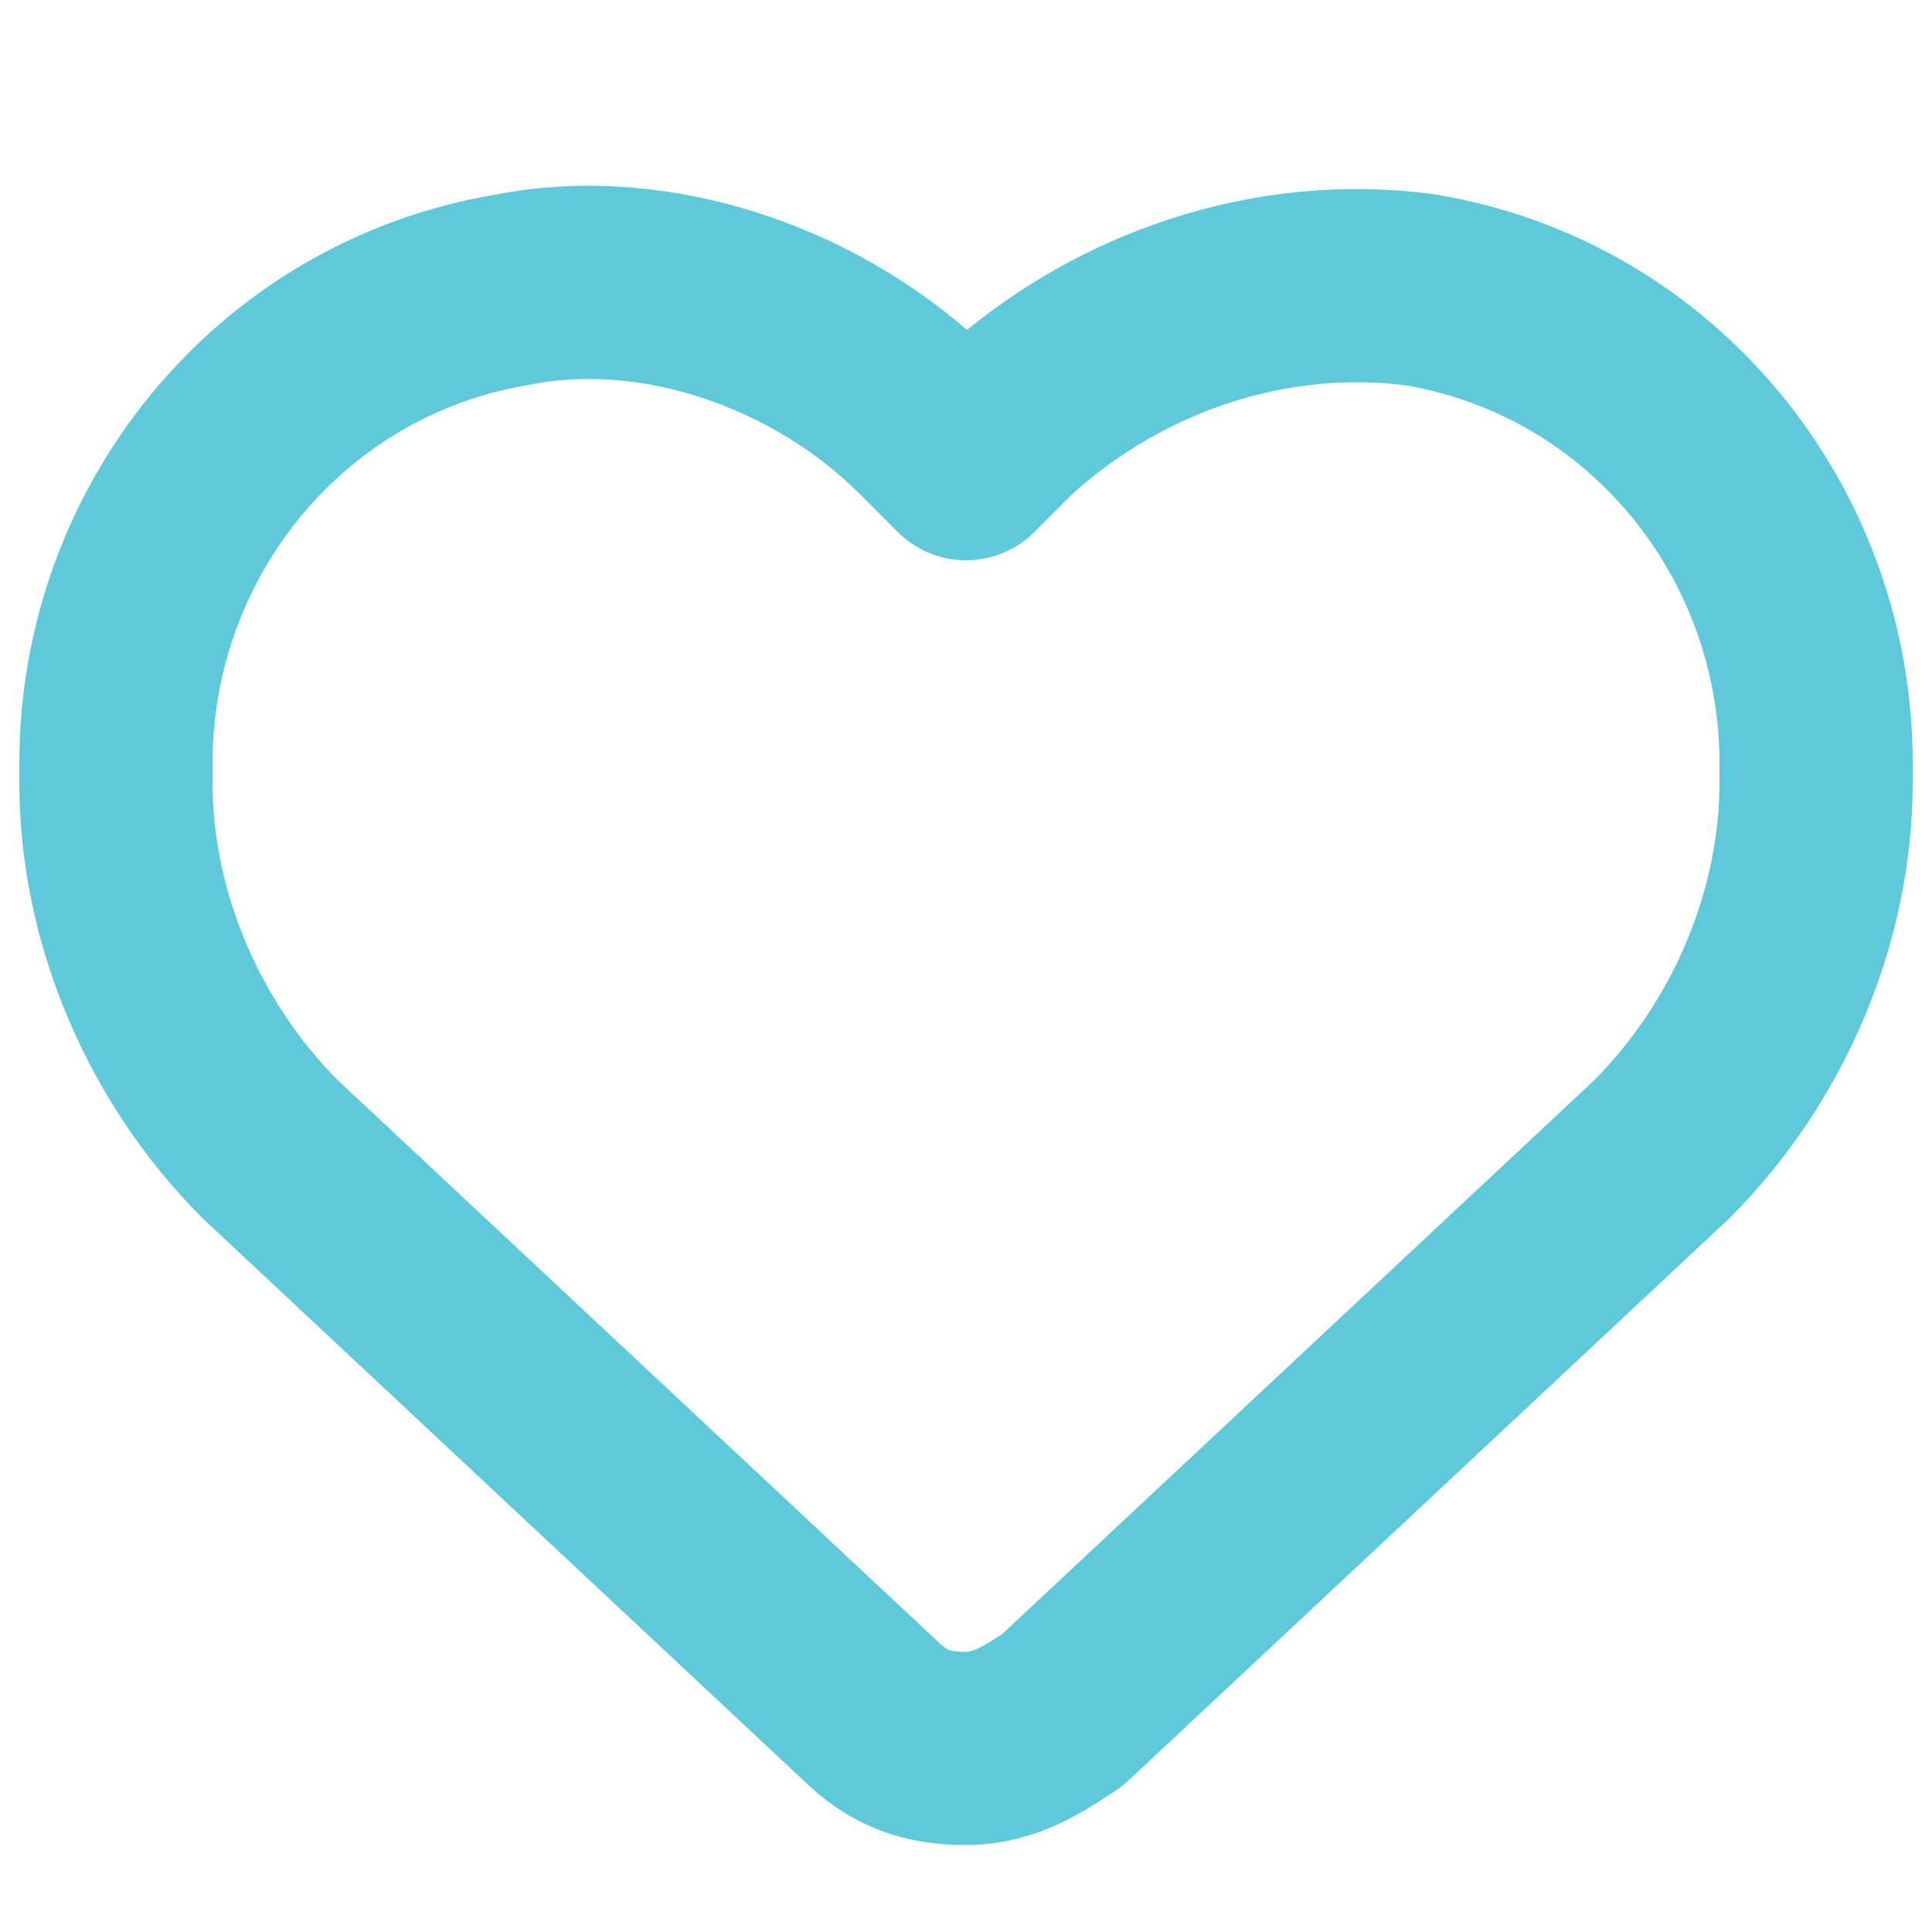
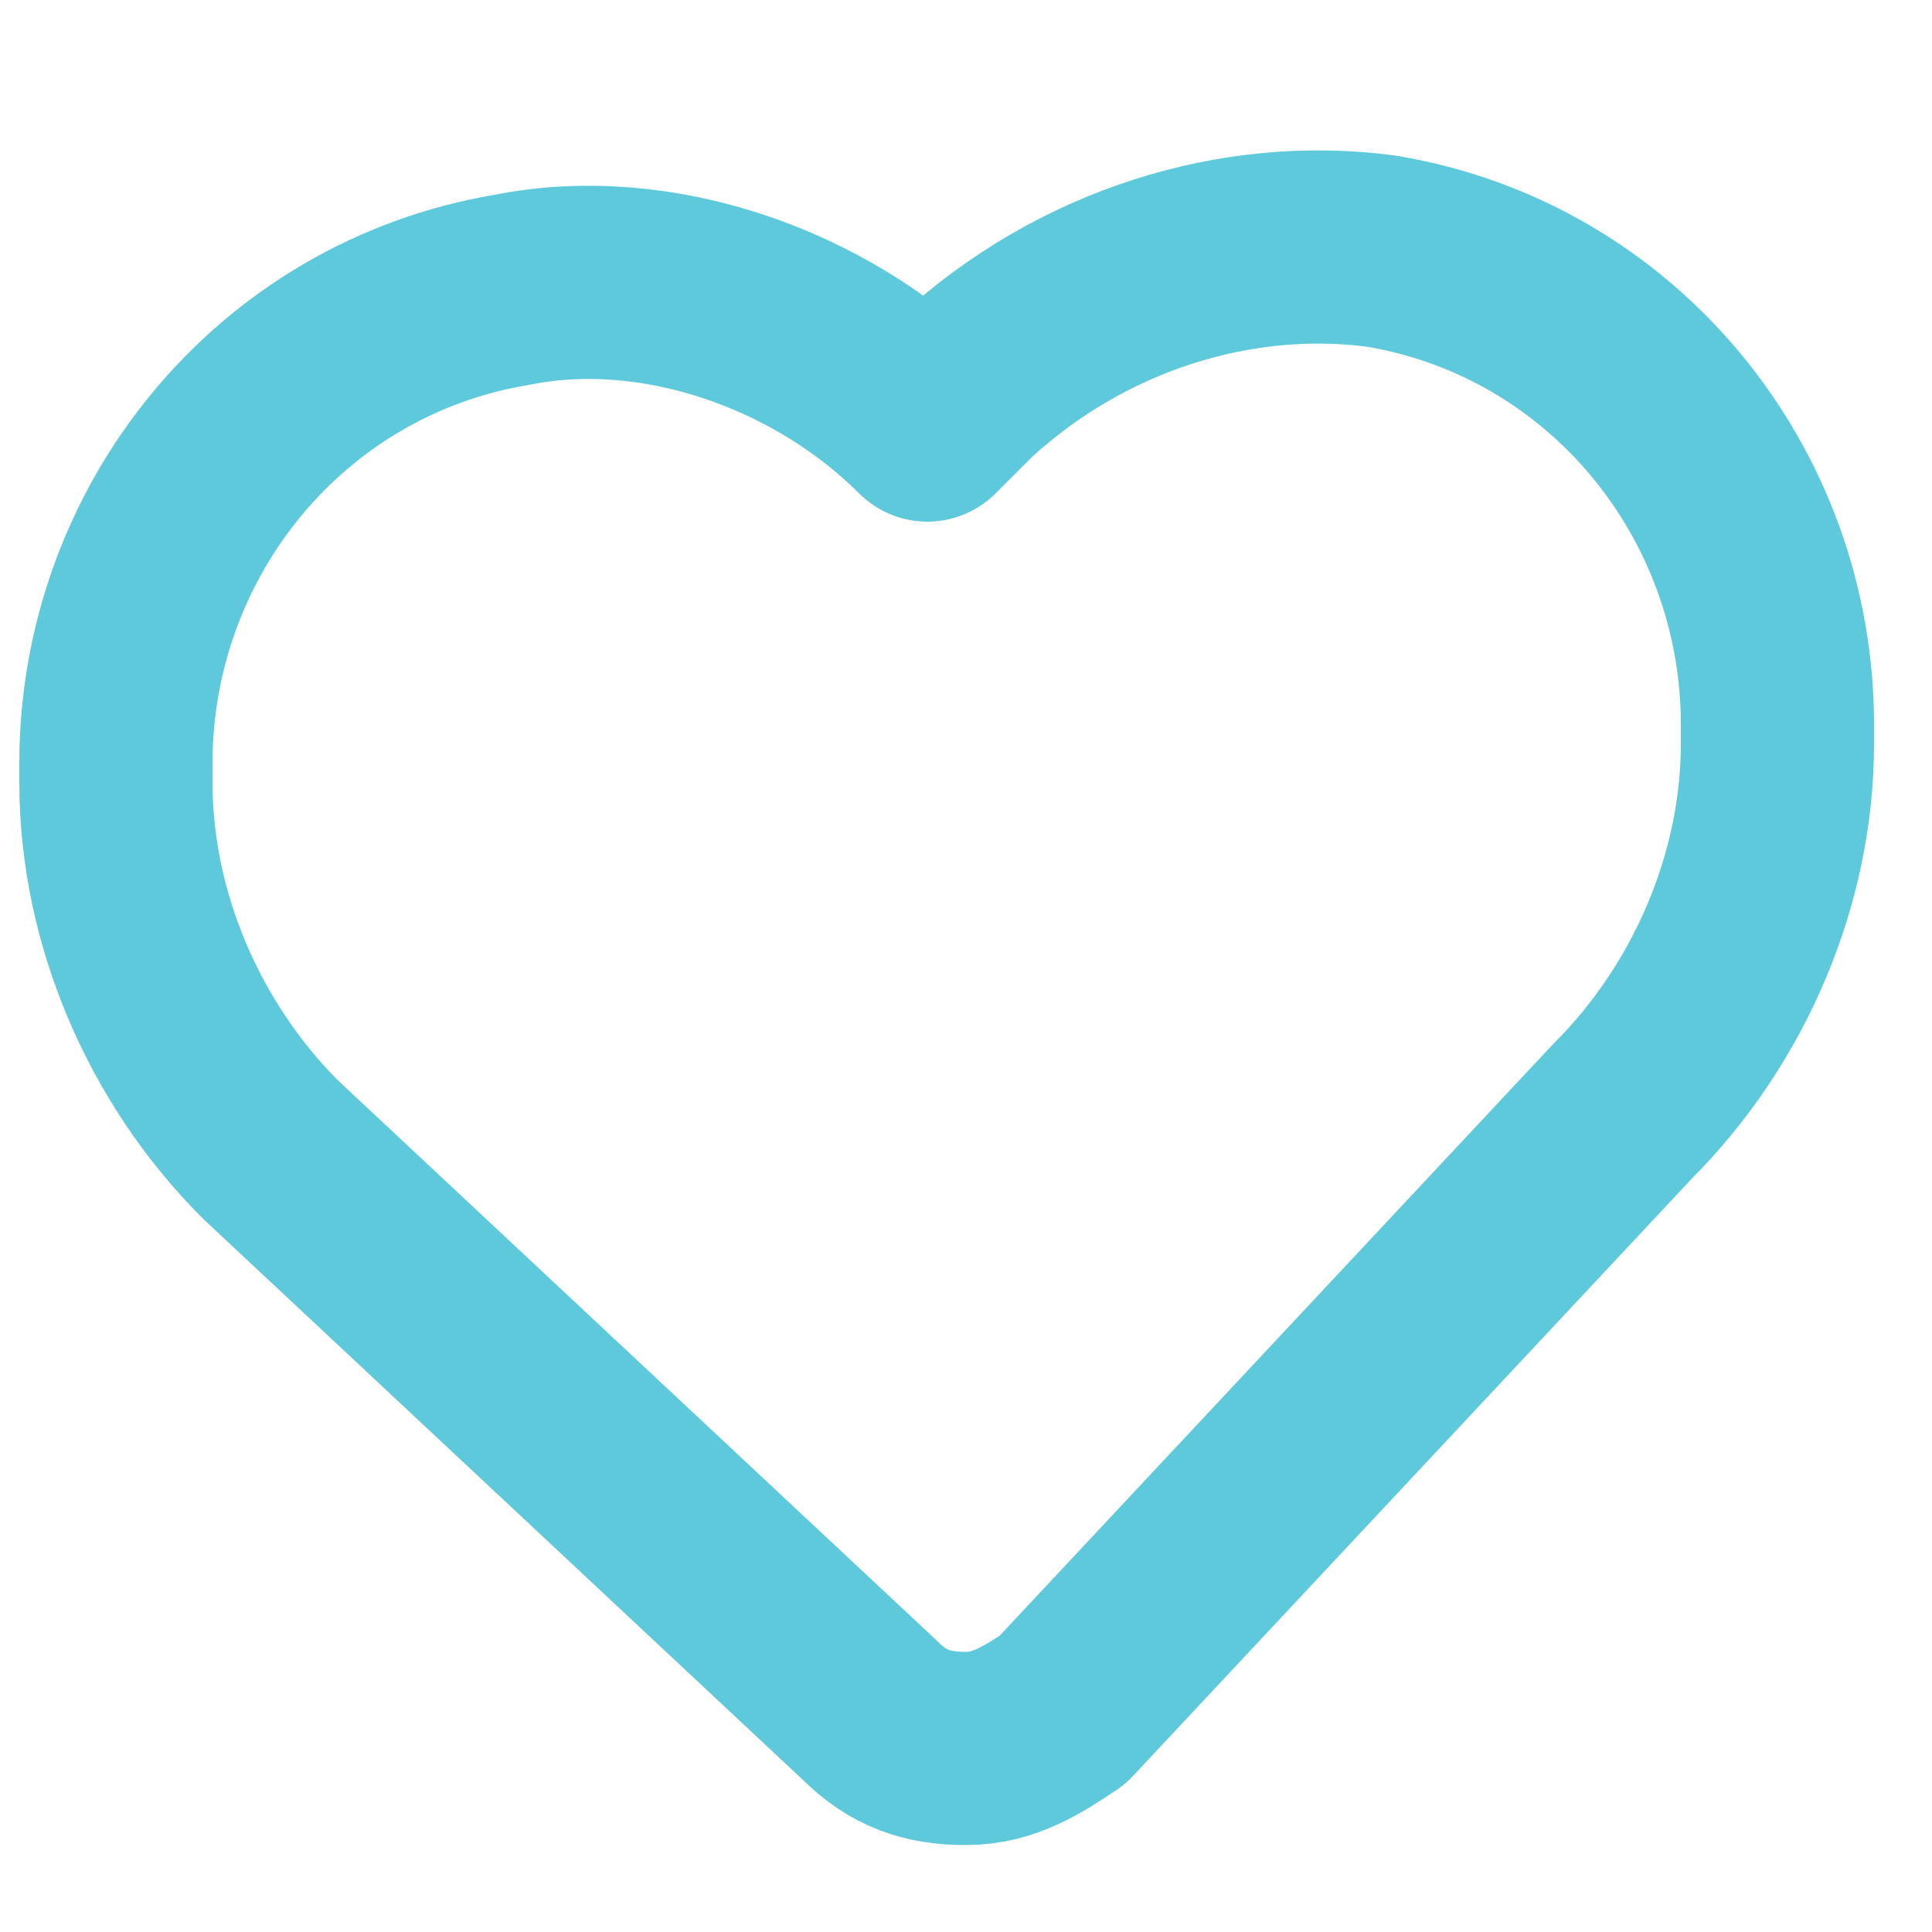
<svg xmlns="http://www.w3.org/2000/svg" version="1.1" id="Laag_1" x="0px" y="0px" viewBox="0 0 20 20" style="enable-background:new 0 0 20 20;" xml:space="preserve">
  <style type="text/css">
	.st0{enable-background:new    ;}
	.st1{fill:none;stroke:#5FC9DC;stroke-width:2;stroke-linecap:round;stroke-linejoin:round;}
</style>
  <g class="st0">
-     <path class="st1" d="M1.2,8.1V7.9c0-2.4,1.7-4.5,4.1-4.9c1.5-0.3,3.2,0.3,4.3,1.4L10,4.8l0.4-0.4c1.2-1.1,2.8-1.6,4.3-1.4   c2.4,0.4,4.1,2.5,4.1,4.9v0.2c0,1.4-0.6,2.8-1.6,3.8L11,17.7c-0.3,0.2-0.6,0.4-1,0.4c-0.4,0-0.7-0.1-1-0.4l-6.2-5.8   C1.8,10.9,1.2,9.5,1.2,8.1z" />
+     <path class="st1" d="M1.2,8.1V7.9c0-2.4,1.7-4.5,4.1-4.9c1.5-0.3,3.2,0.3,4.3,1.4l0.4-0.4c1.2-1.1,2.8-1.6,4.3-1.4   c2.4,0.4,4.1,2.5,4.1,4.9v0.2c0,1.4-0.6,2.8-1.6,3.8L11,17.7c-0.3,0.2-0.6,0.4-1,0.4c-0.4,0-0.7-0.1-1-0.4l-6.2-5.8   C1.8,10.9,1.2,9.5,1.2,8.1z" />
  </g>
</svg>